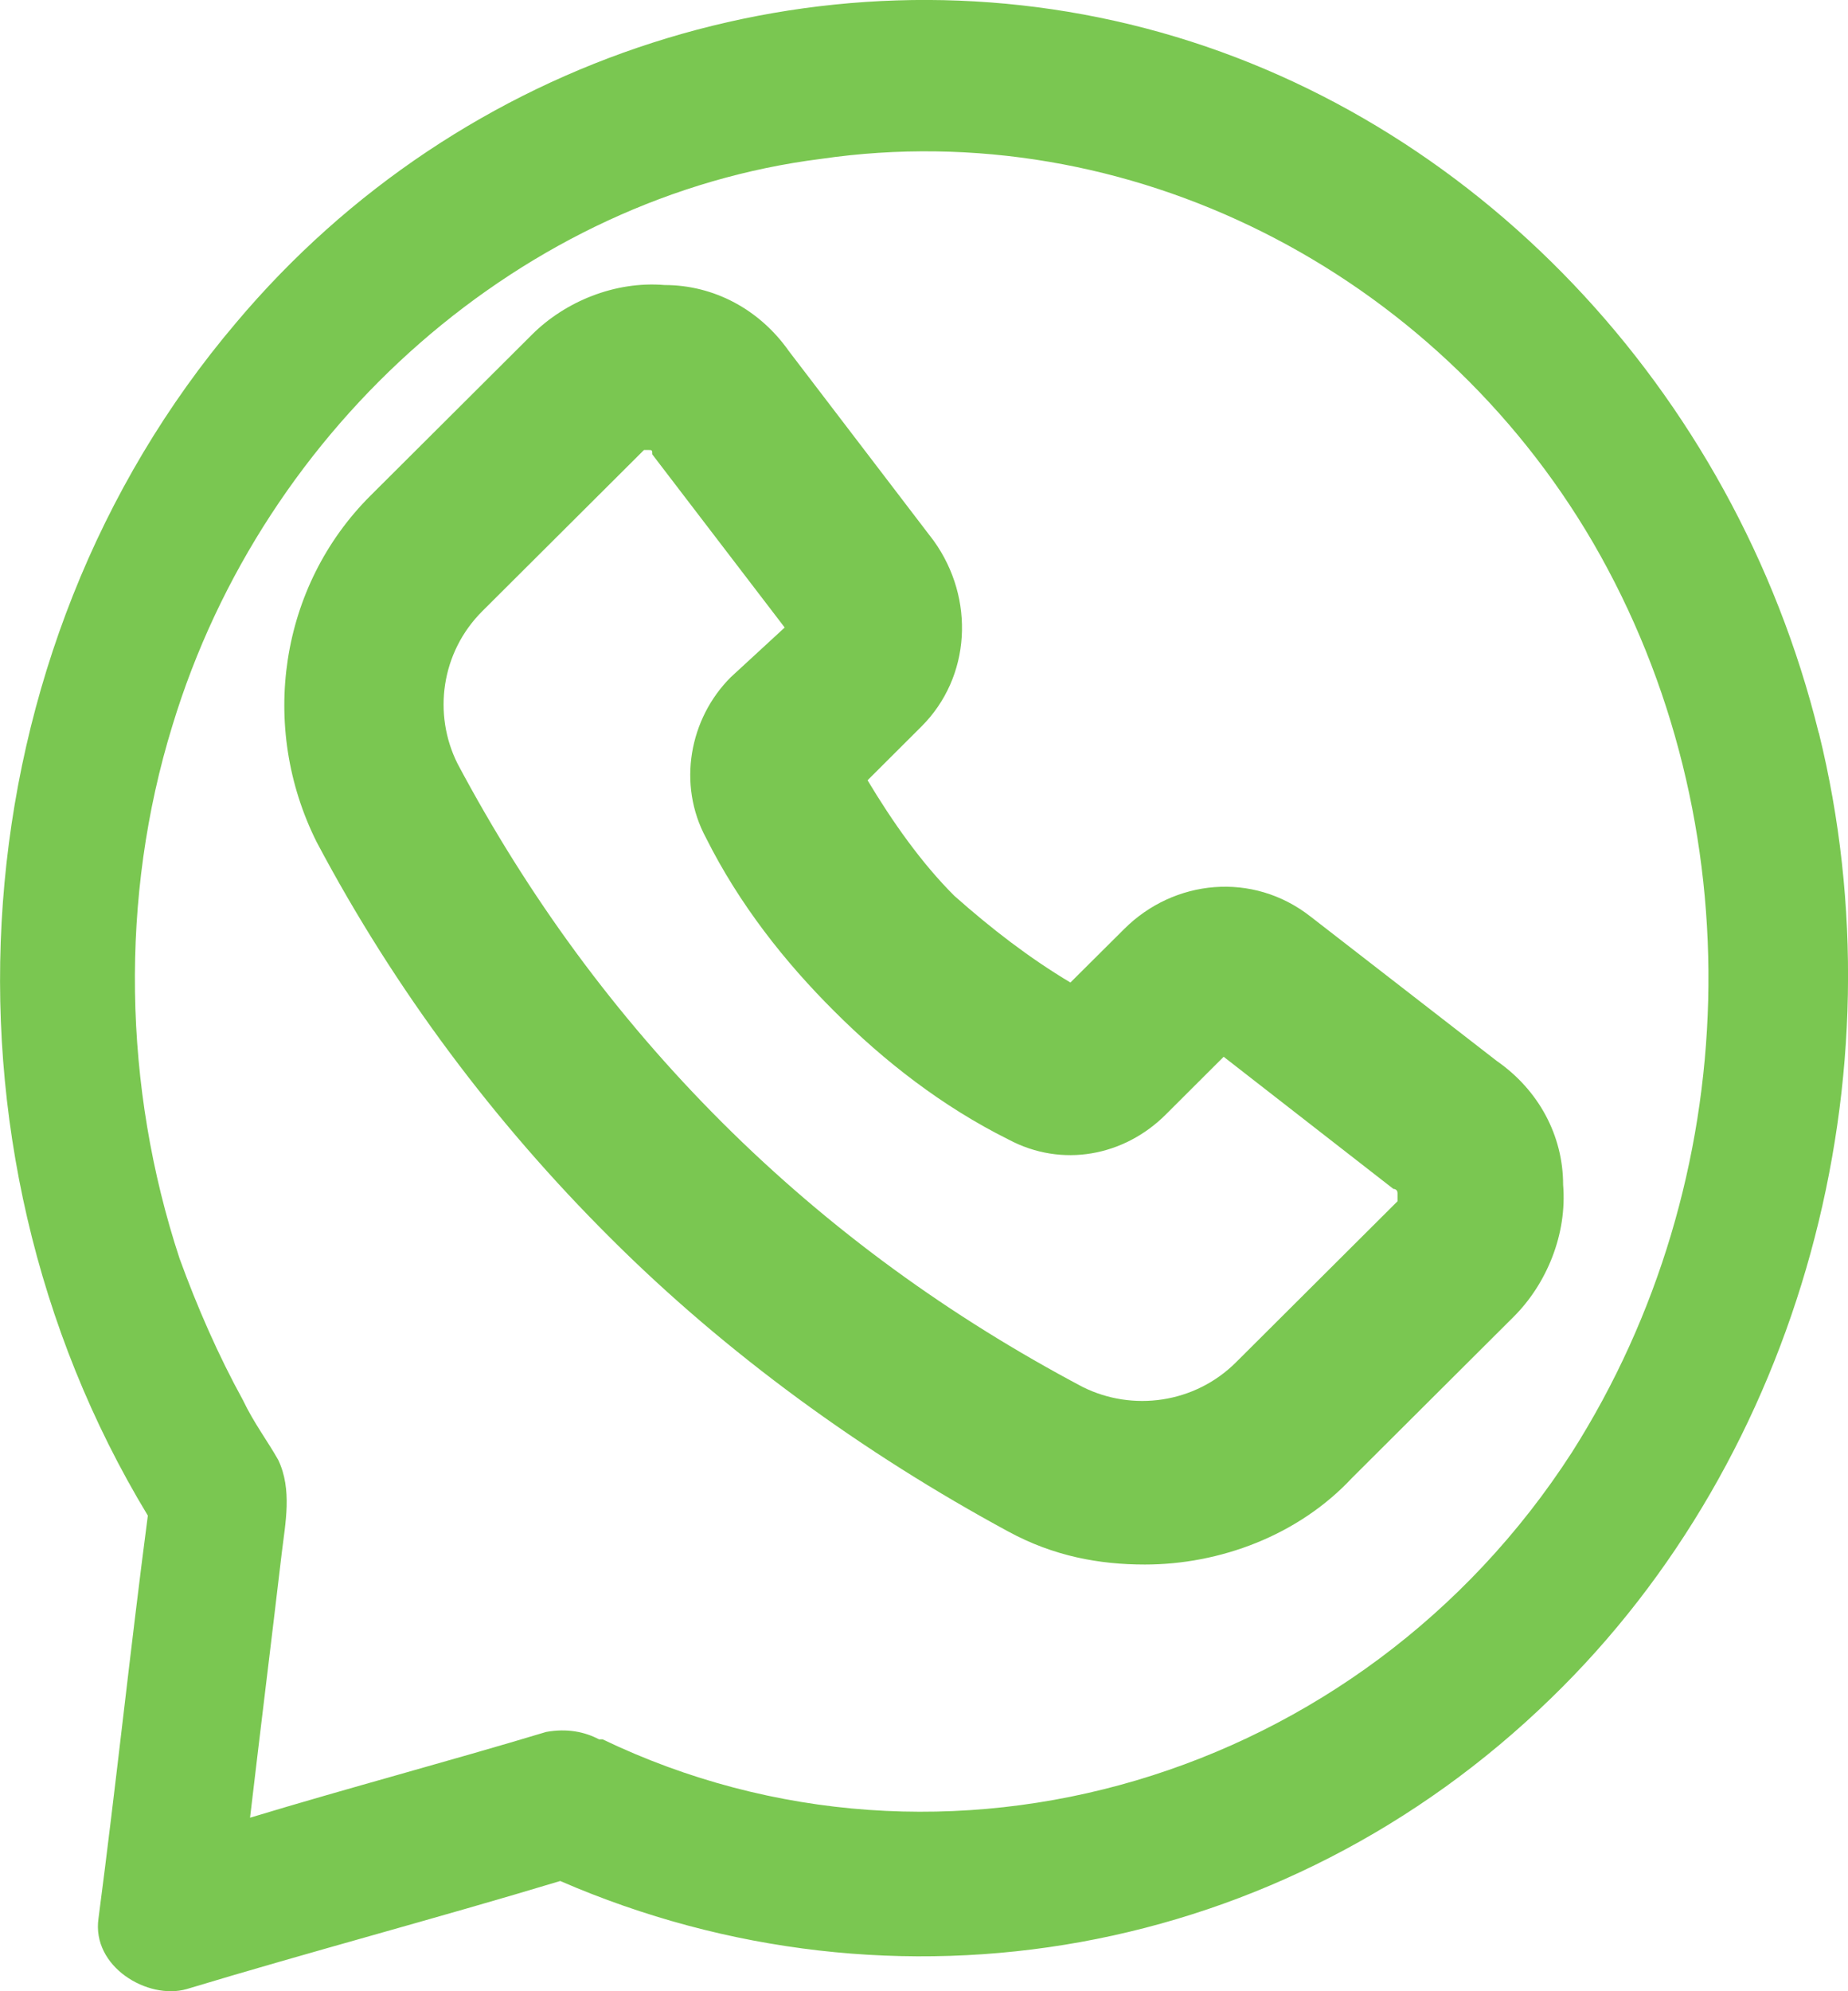
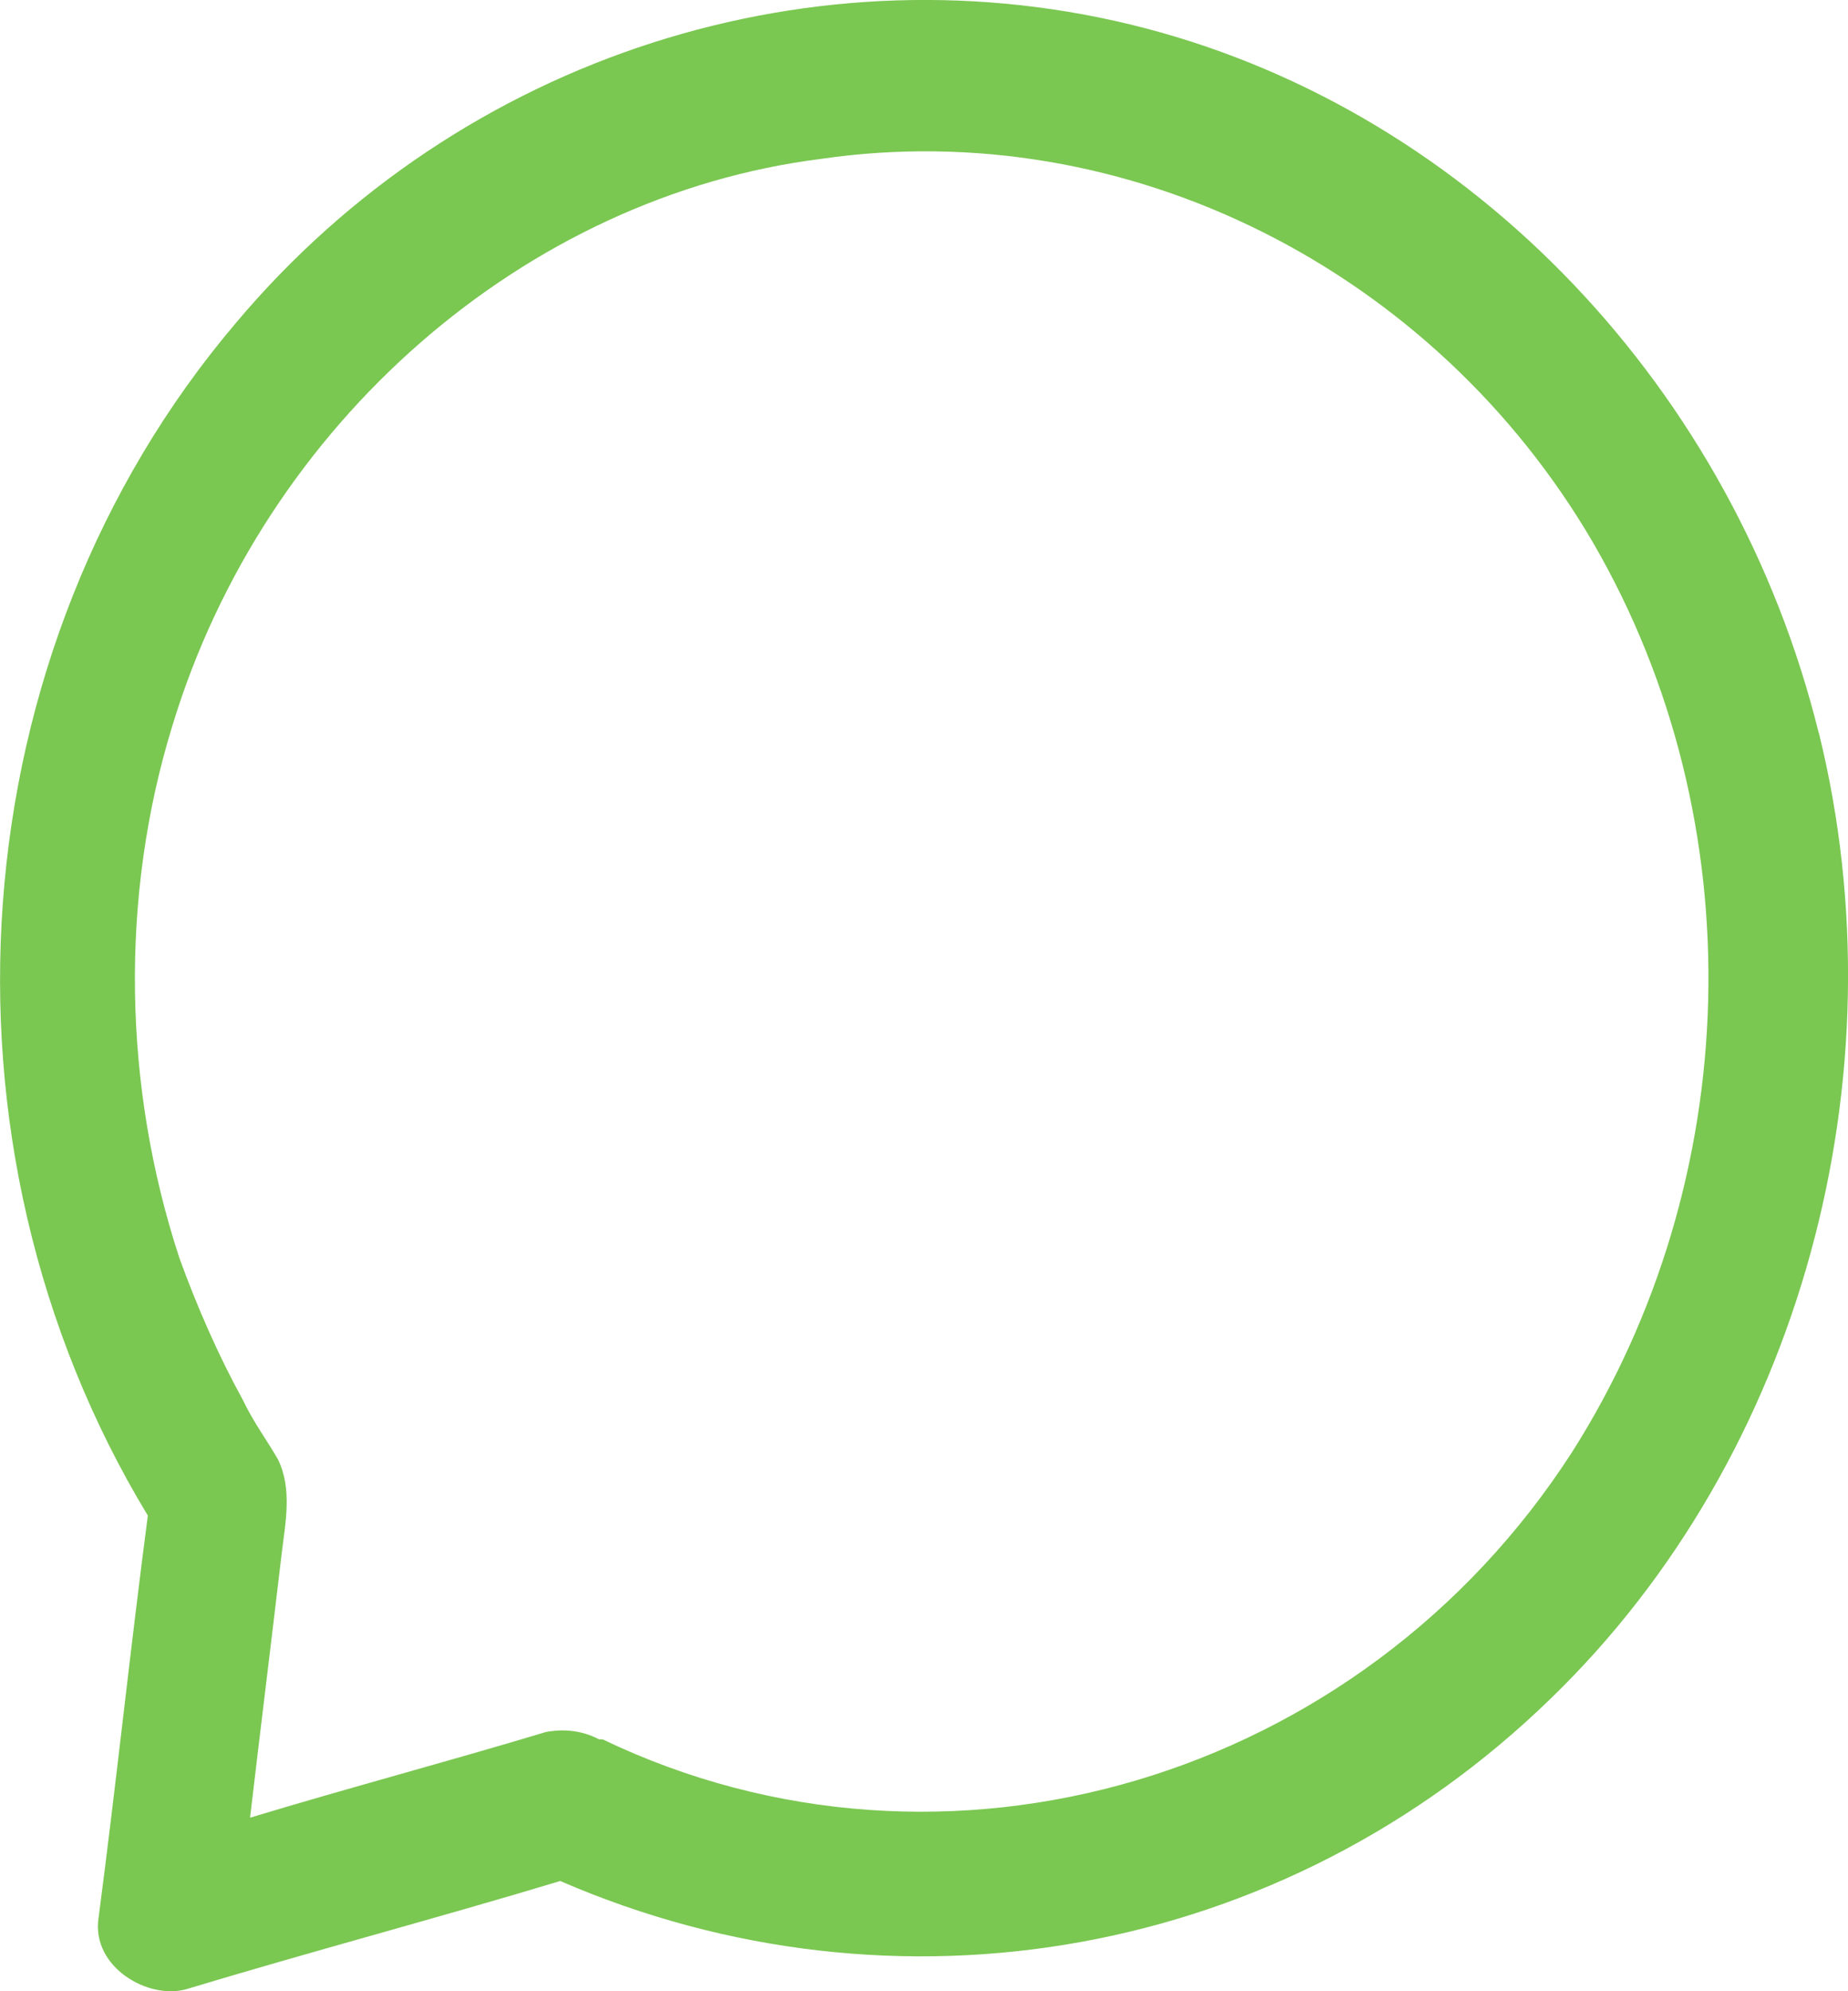
<svg xmlns="http://www.w3.org/2000/svg" width="13" height="14" viewBox="0 0 13 14" fill="none">
-   <path d="M12.794 5.153C12.199 2.742 10.364 0.802 8.058 0.199C5.752 -0.404 3.247 0.383 1.66 2.27C-0.299 4.576 -0.547 8.036 1.04 10.656C0.916 11.6 0.817 12.543 0.693 13.487C0.643 13.828 1.04 14.063 1.313 13.985C2.18 13.723 3.073 13.487 3.941 13.225C6.297 14.247 9.025 13.775 10.91 11.941C12.671 10.237 13.39 7.564 12.795 5.153H12.794ZM11.058 10.211C9.57 12.518 6.644 13.383 4.239 12.229H4.214C4.115 12.177 3.991 12.15 3.842 12.177C3.148 12.386 2.453 12.57 1.759 12.78C1.833 12.15 1.908 11.548 1.982 10.919C2.007 10.709 2.057 10.473 1.957 10.264C1.883 10.133 1.784 10.002 1.709 9.844C1.536 9.53 1.387 9.189 1.263 8.848C0.866 7.643 0.841 6.306 1.213 5.101C1.858 2.978 3.693 1.379 5.776 1.117C7.934 0.803 10.091 1.903 11.207 3.816C12.348 5.782 12.274 8.298 11.058 10.211V10.211Z" fill="#7AC751" />
-   <path d="M10.53 7.46L9.219 6.444C8.812 6.125 8.258 6.183 7.909 6.531L7.53 6.908C7.239 6.734 6.976 6.531 6.714 6.299C6.481 6.067 6.277 5.776 6.103 5.486L6.481 5.109C6.831 4.761 6.86 4.209 6.569 3.803L5.549 2.468C5.345 2.178 5.025 2.004 4.675 2.004C4.326 1.975 3.976 2.12 3.743 2.352L2.607 3.484C1.966 4.122 1.821 5.109 2.228 5.921C2.782 6.966 3.481 7.895 4.297 8.707C5.112 9.52 6.073 10.216 7.093 10.768C7.413 10.942 7.734 11 8.054 11C8.579 11 9.132 10.797 9.511 10.391L10.647 9.259C10.88 9.027 11.025 8.678 10.996 8.33C10.996 7.982 10.822 7.663 10.53 7.46ZM9.831 8.446L8.695 9.578C8.404 9.868 7.967 9.926 7.617 9.752C6.685 9.259 5.84 8.649 5.083 7.895C4.326 7.14 3.714 6.299 3.219 5.37C3.044 5.022 3.102 4.586 3.394 4.296L4.53 3.164H4.559C4.588 3.164 4.588 3.164 4.588 3.194L5.52 4.412L5.141 4.761C4.85 5.051 4.763 5.515 4.967 5.892C5.2 6.357 5.52 6.763 5.87 7.111C6.219 7.46 6.627 7.779 7.093 8.011C7.472 8.214 7.909 8.127 8.2 7.837L8.608 7.43L9.802 8.359C9.802 8.359 9.831 8.359 9.831 8.388V8.446Z" fill="#7AC751" />
+   <path d="M12.794 5.153C12.199 2.742 10.364 0.802 8.058 0.199C5.752 -0.404 3.247 0.383 1.66 2.27C-0.299 4.576 -0.547 8.036 1.04 10.656C0.916 11.6 0.817 12.543 0.693 13.487C0.643 13.828 1.04 14.063 1.313 13.985C2.18 13.723 3.073 13.487 3.941 13.225C6.297 14.247 9.025 13.775 10.91 11.941C12.671 10.237 13.39 7.564 12.795 5.153ZM11.058 10.211C9.57 12.518 6.644 13.383 4.239 12.229H4.214C4.115 12.177 3.991 12.15 3.842 12.177C3.148 12.386 2.453 12.57 1.759 12.78C1.833 12.15 1.908 11.548 1.982 10.919C2.007 10.709 2.057 10.473 1.957 10.264C1.883 10.133 1.784 10.002 1.709 9.844C1.536 9.53 1.387 9.189 1.263 8.848C0.866 7.643 0.841 6.306 1.213 5.101C1.858 2.978 3.693 1.379 5.776 1.117C7.934 0.803 10.091 1.903 11.207 3.816C12.348 5.782 12.274 8.298 11.058 10.211V10.211Z" fill="#7AC751" />
</svg>